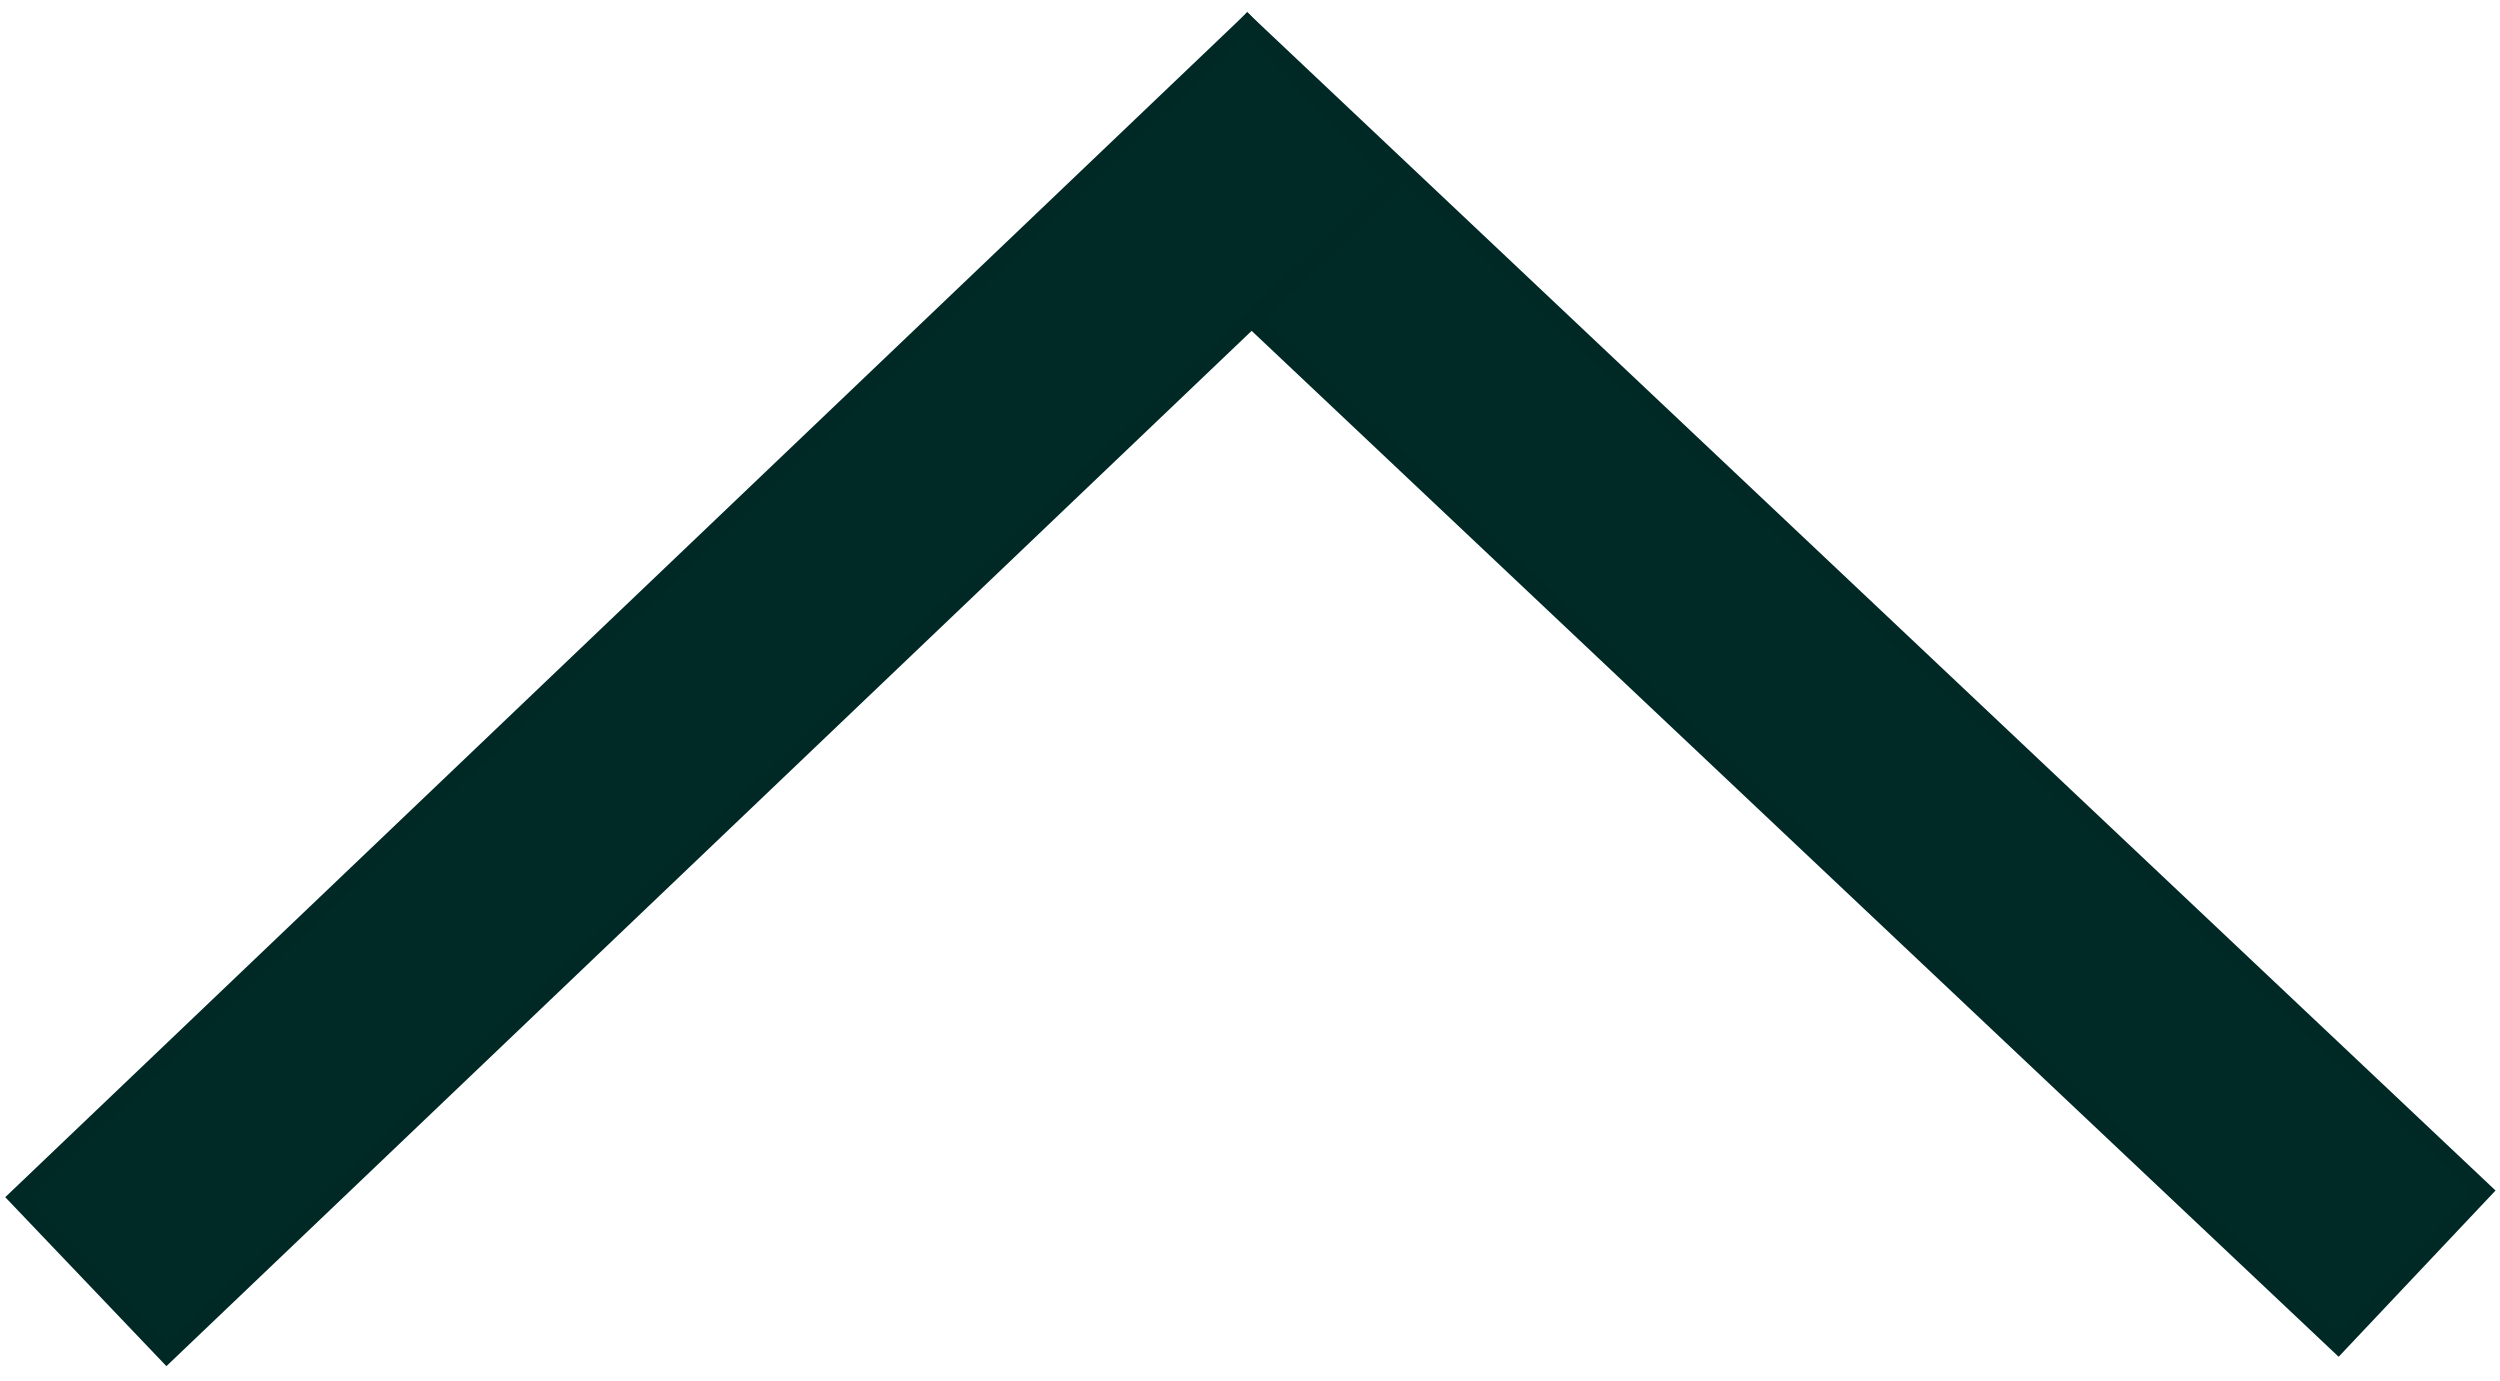
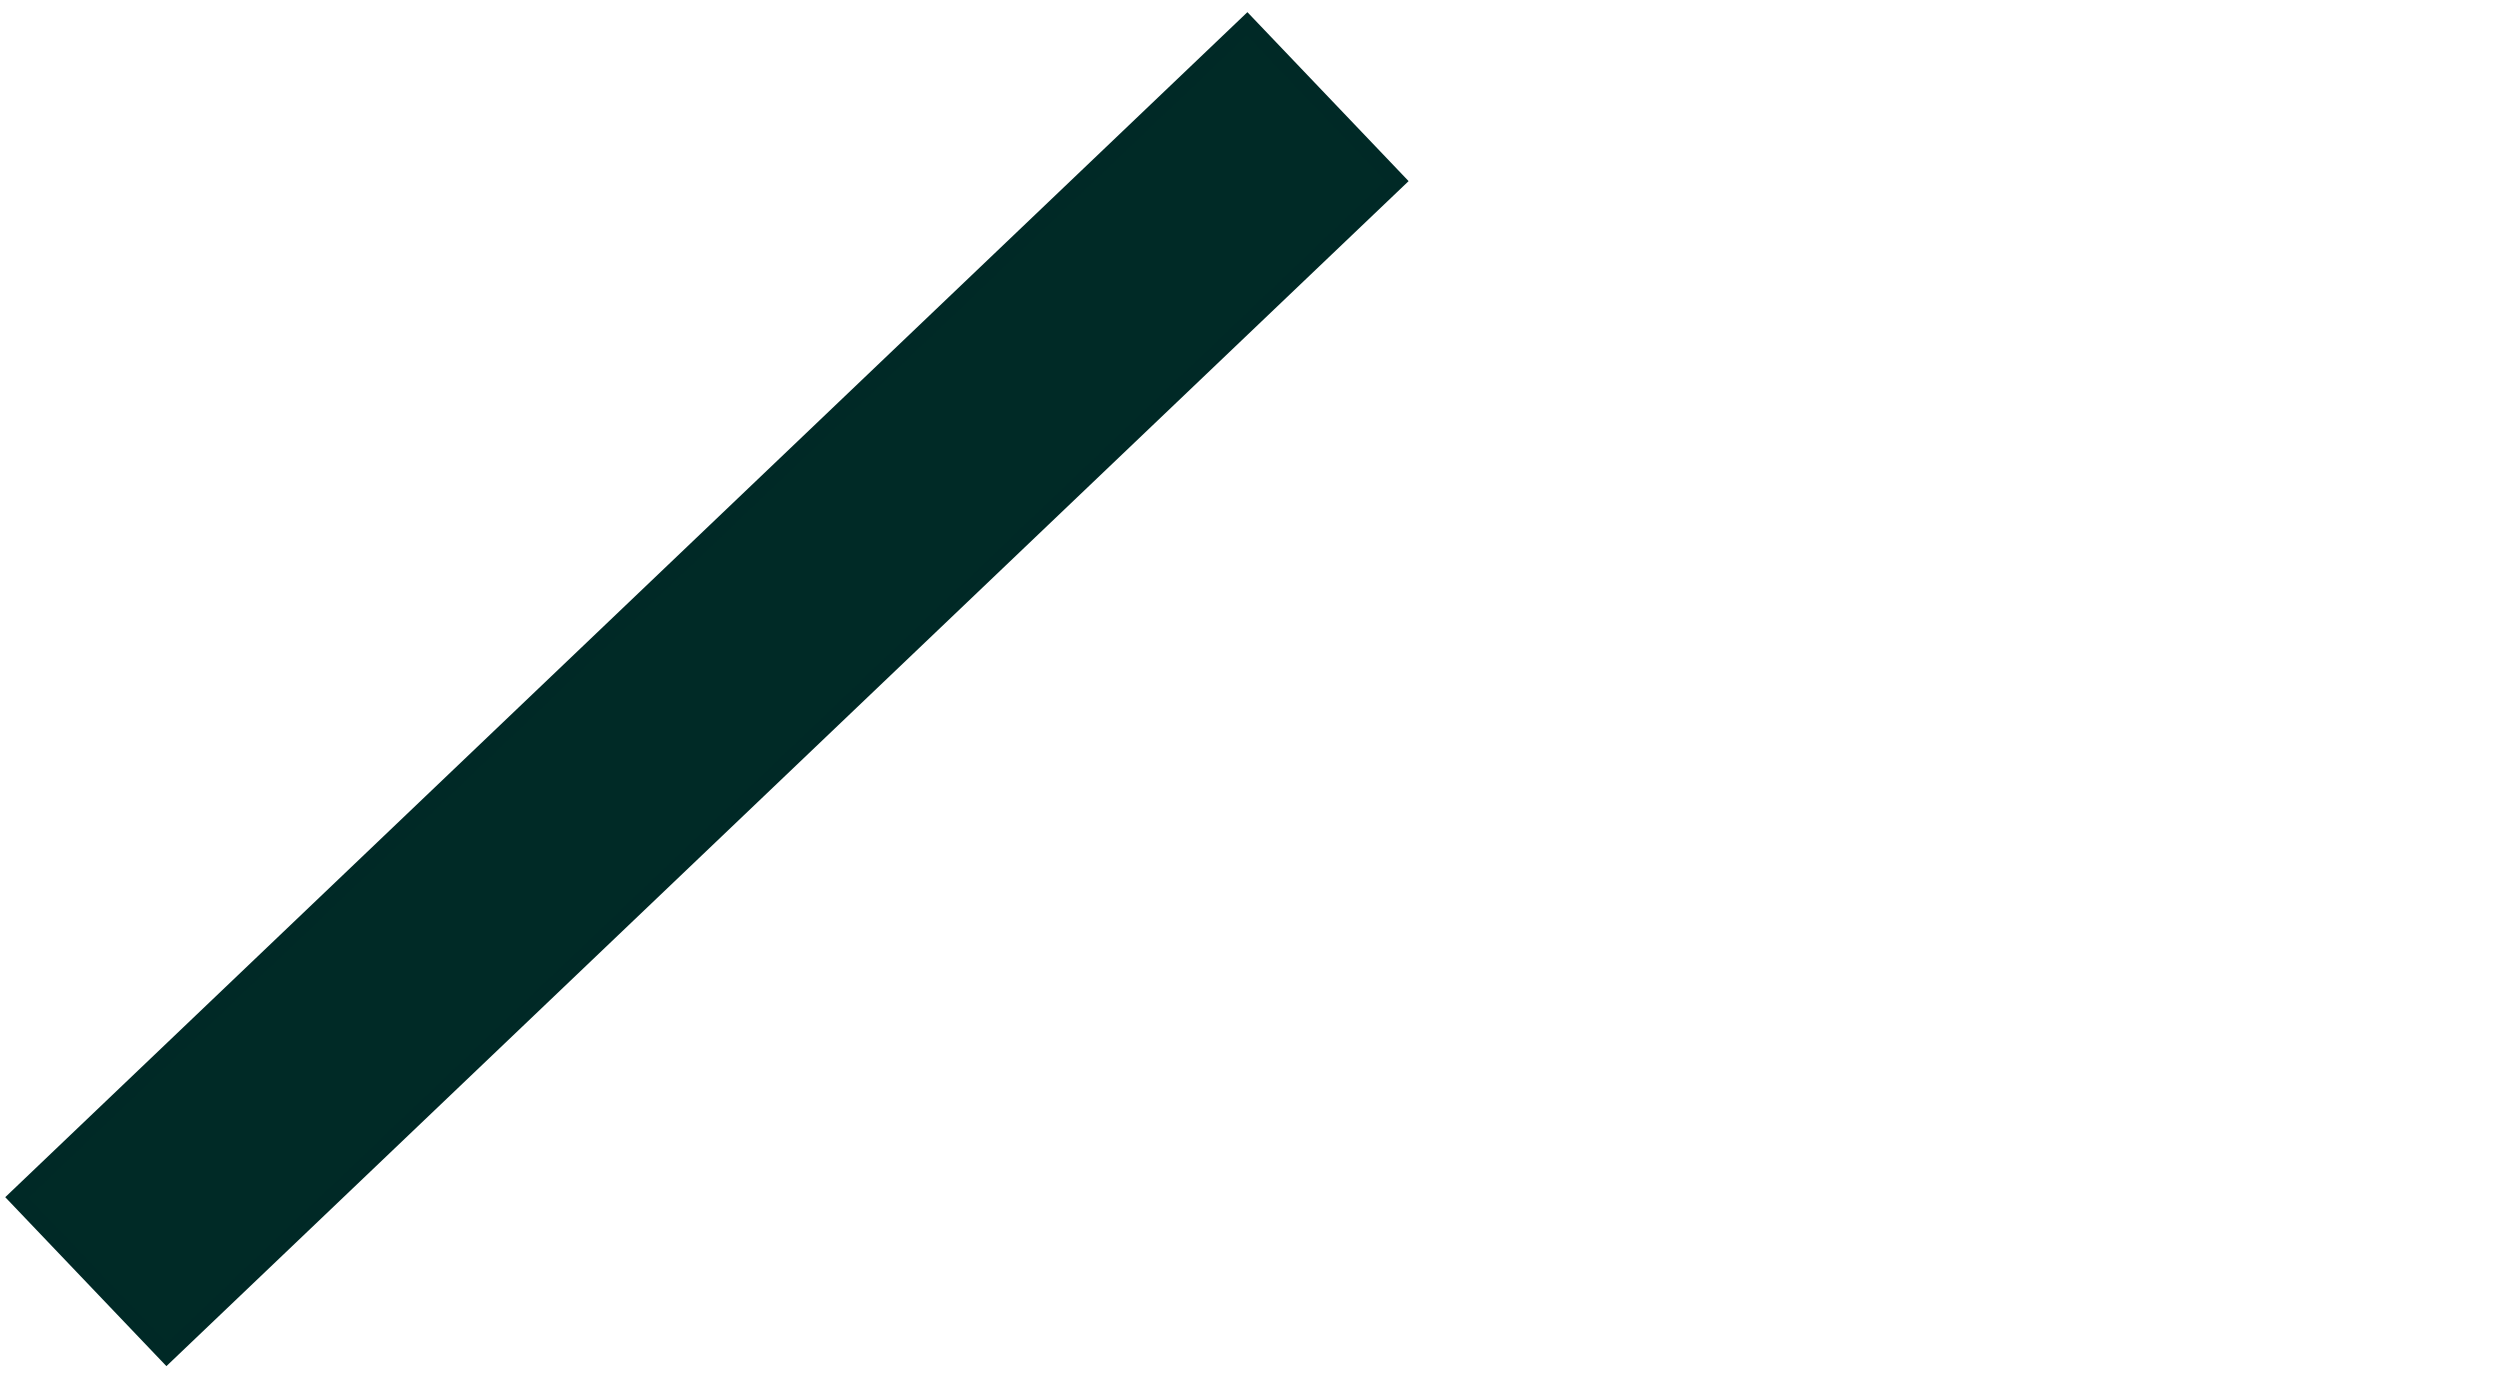
<svg xmlns="http://www.w3.org/2000/svg" xml:space="preserve" width="697" height="385" overflow="hidden">
  <defs>
    <clipPath id="a">
      <path d="M1599 1196h697v385h-697z" />
    </clipPath>
  </defs>
  <g fill="#002A26" stroke="#002926" stroke-miterlimit="8" stroke-width="4.583" clip-path="url(#a)" transform="translate(-1599 -1196)">
-     <path d="m1906.17 1245.65 40.61-43.02 344.74 325.38-40.6 43.02Z" />
    <path d="m1946.7 1202.63 41.78 43.79-343.01 327.22-41.77-43.79Z" />
  </g>
</svg>